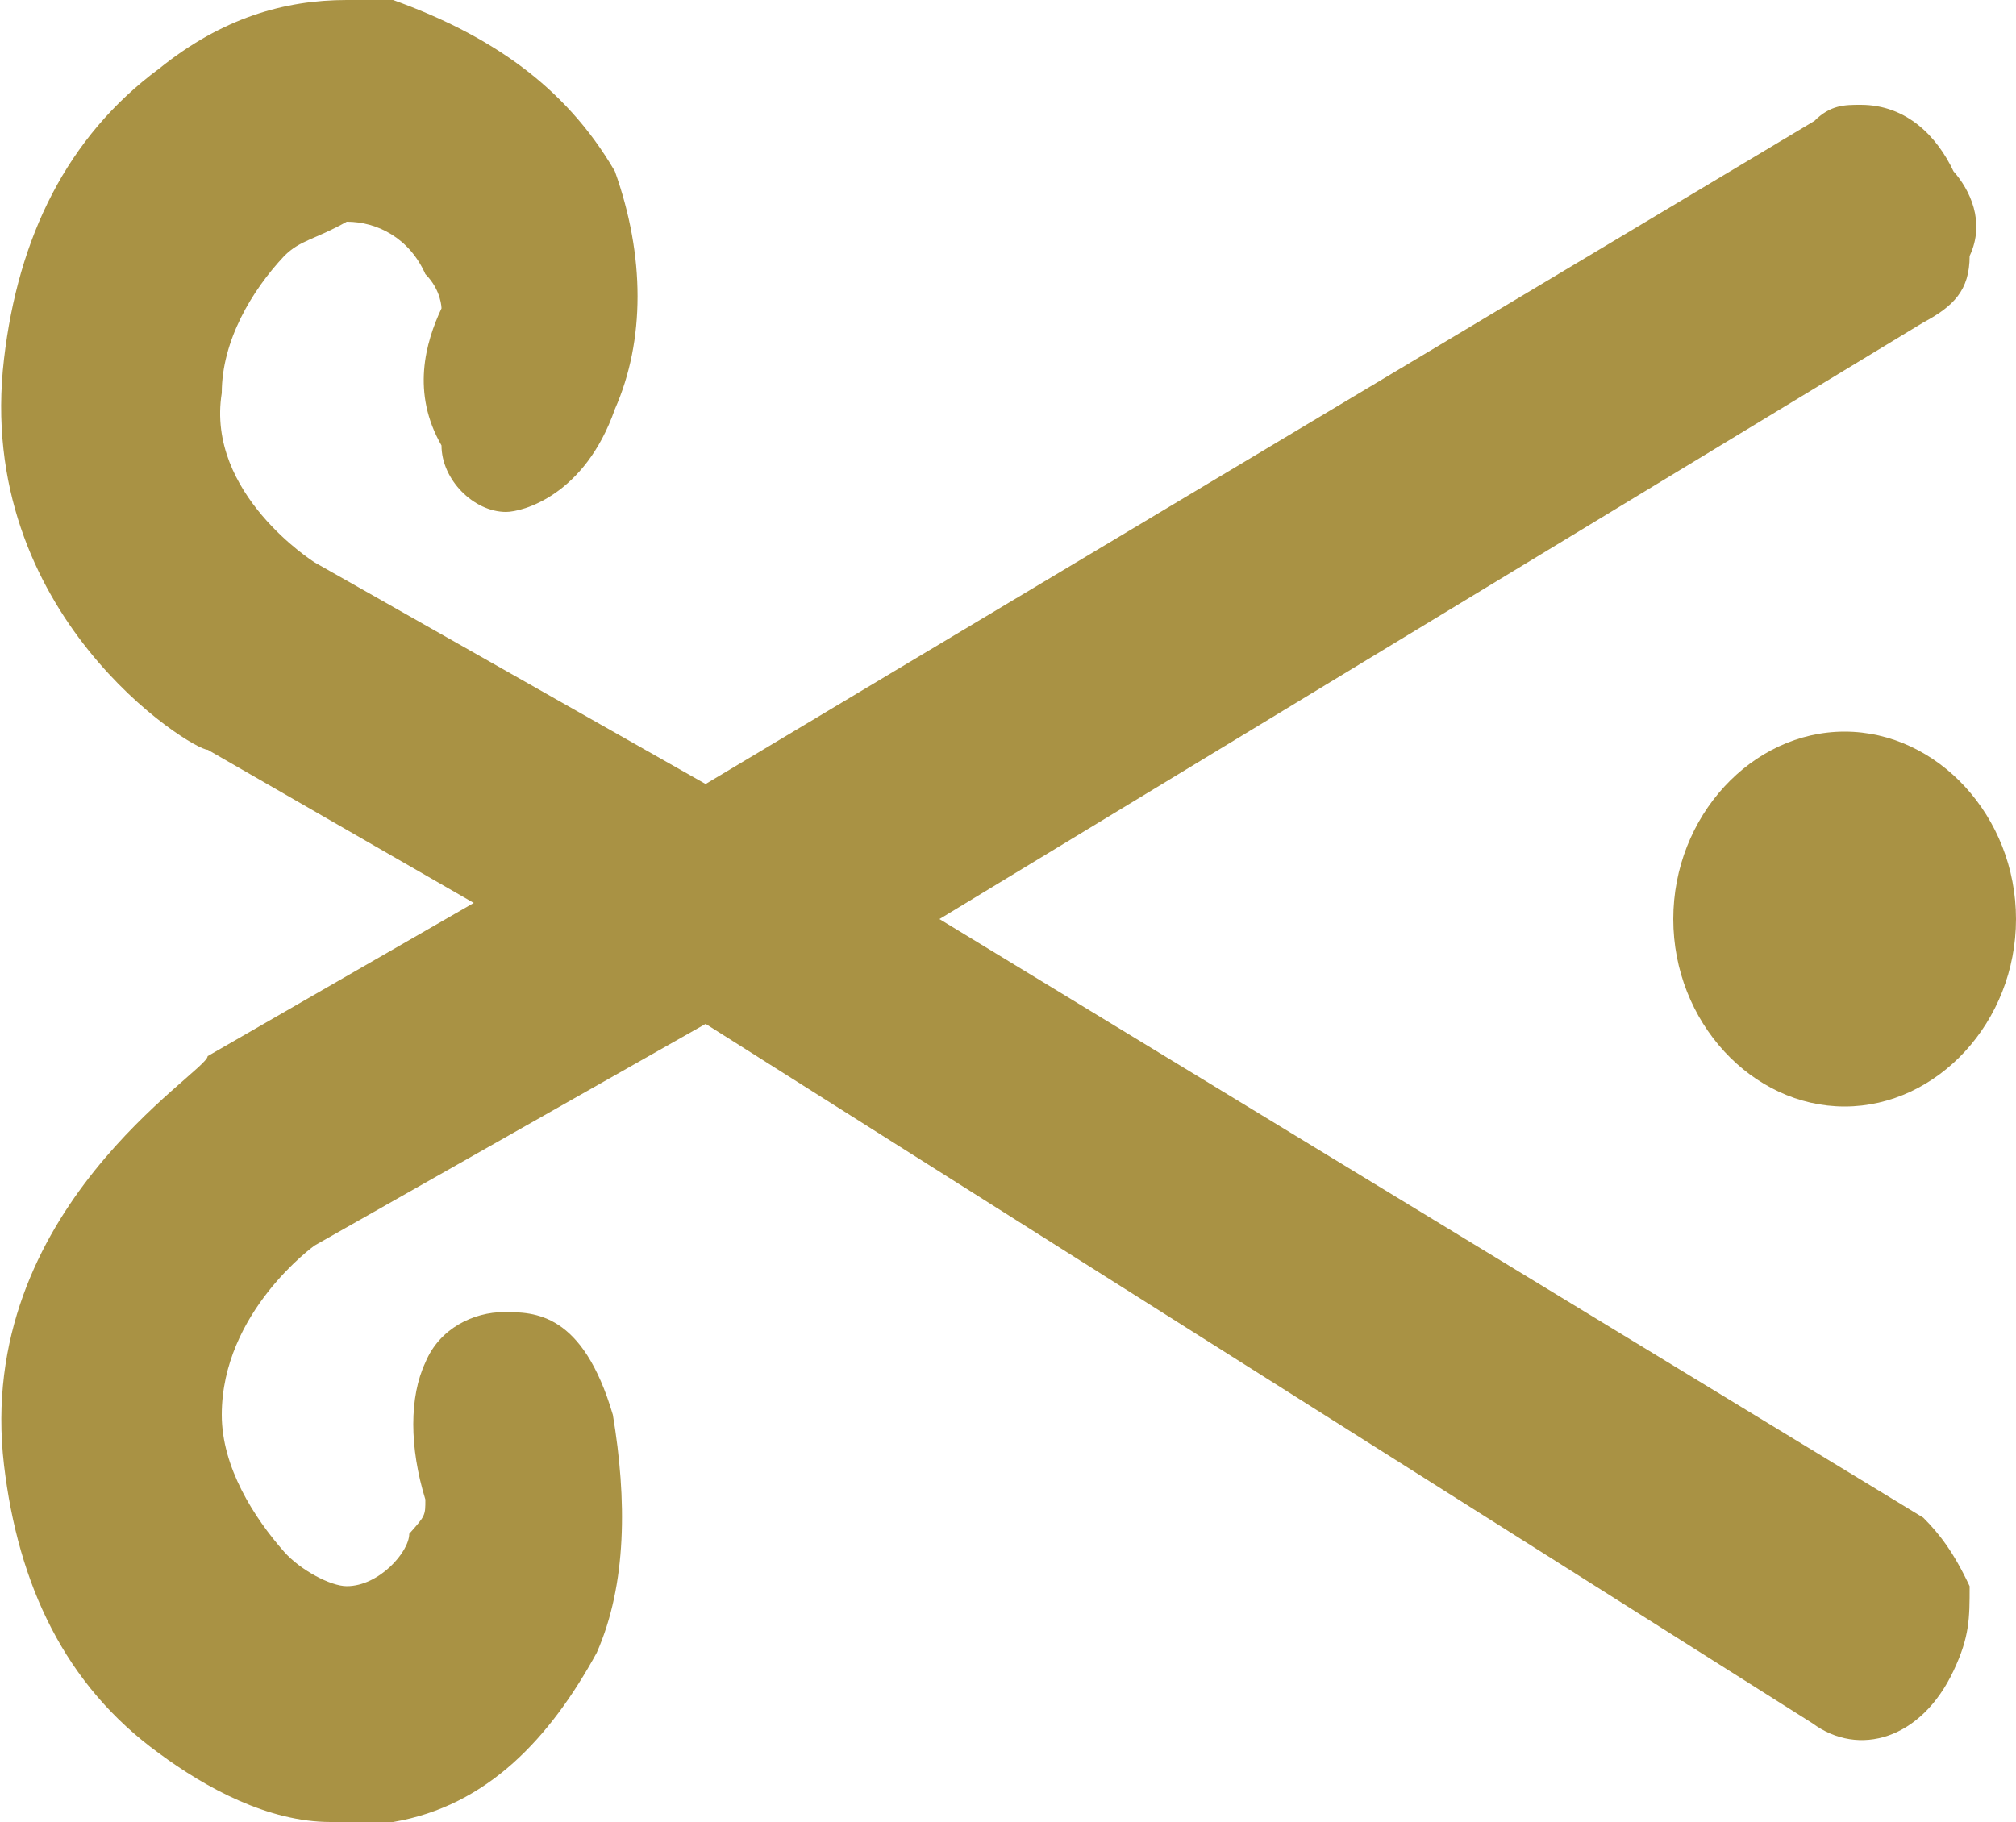
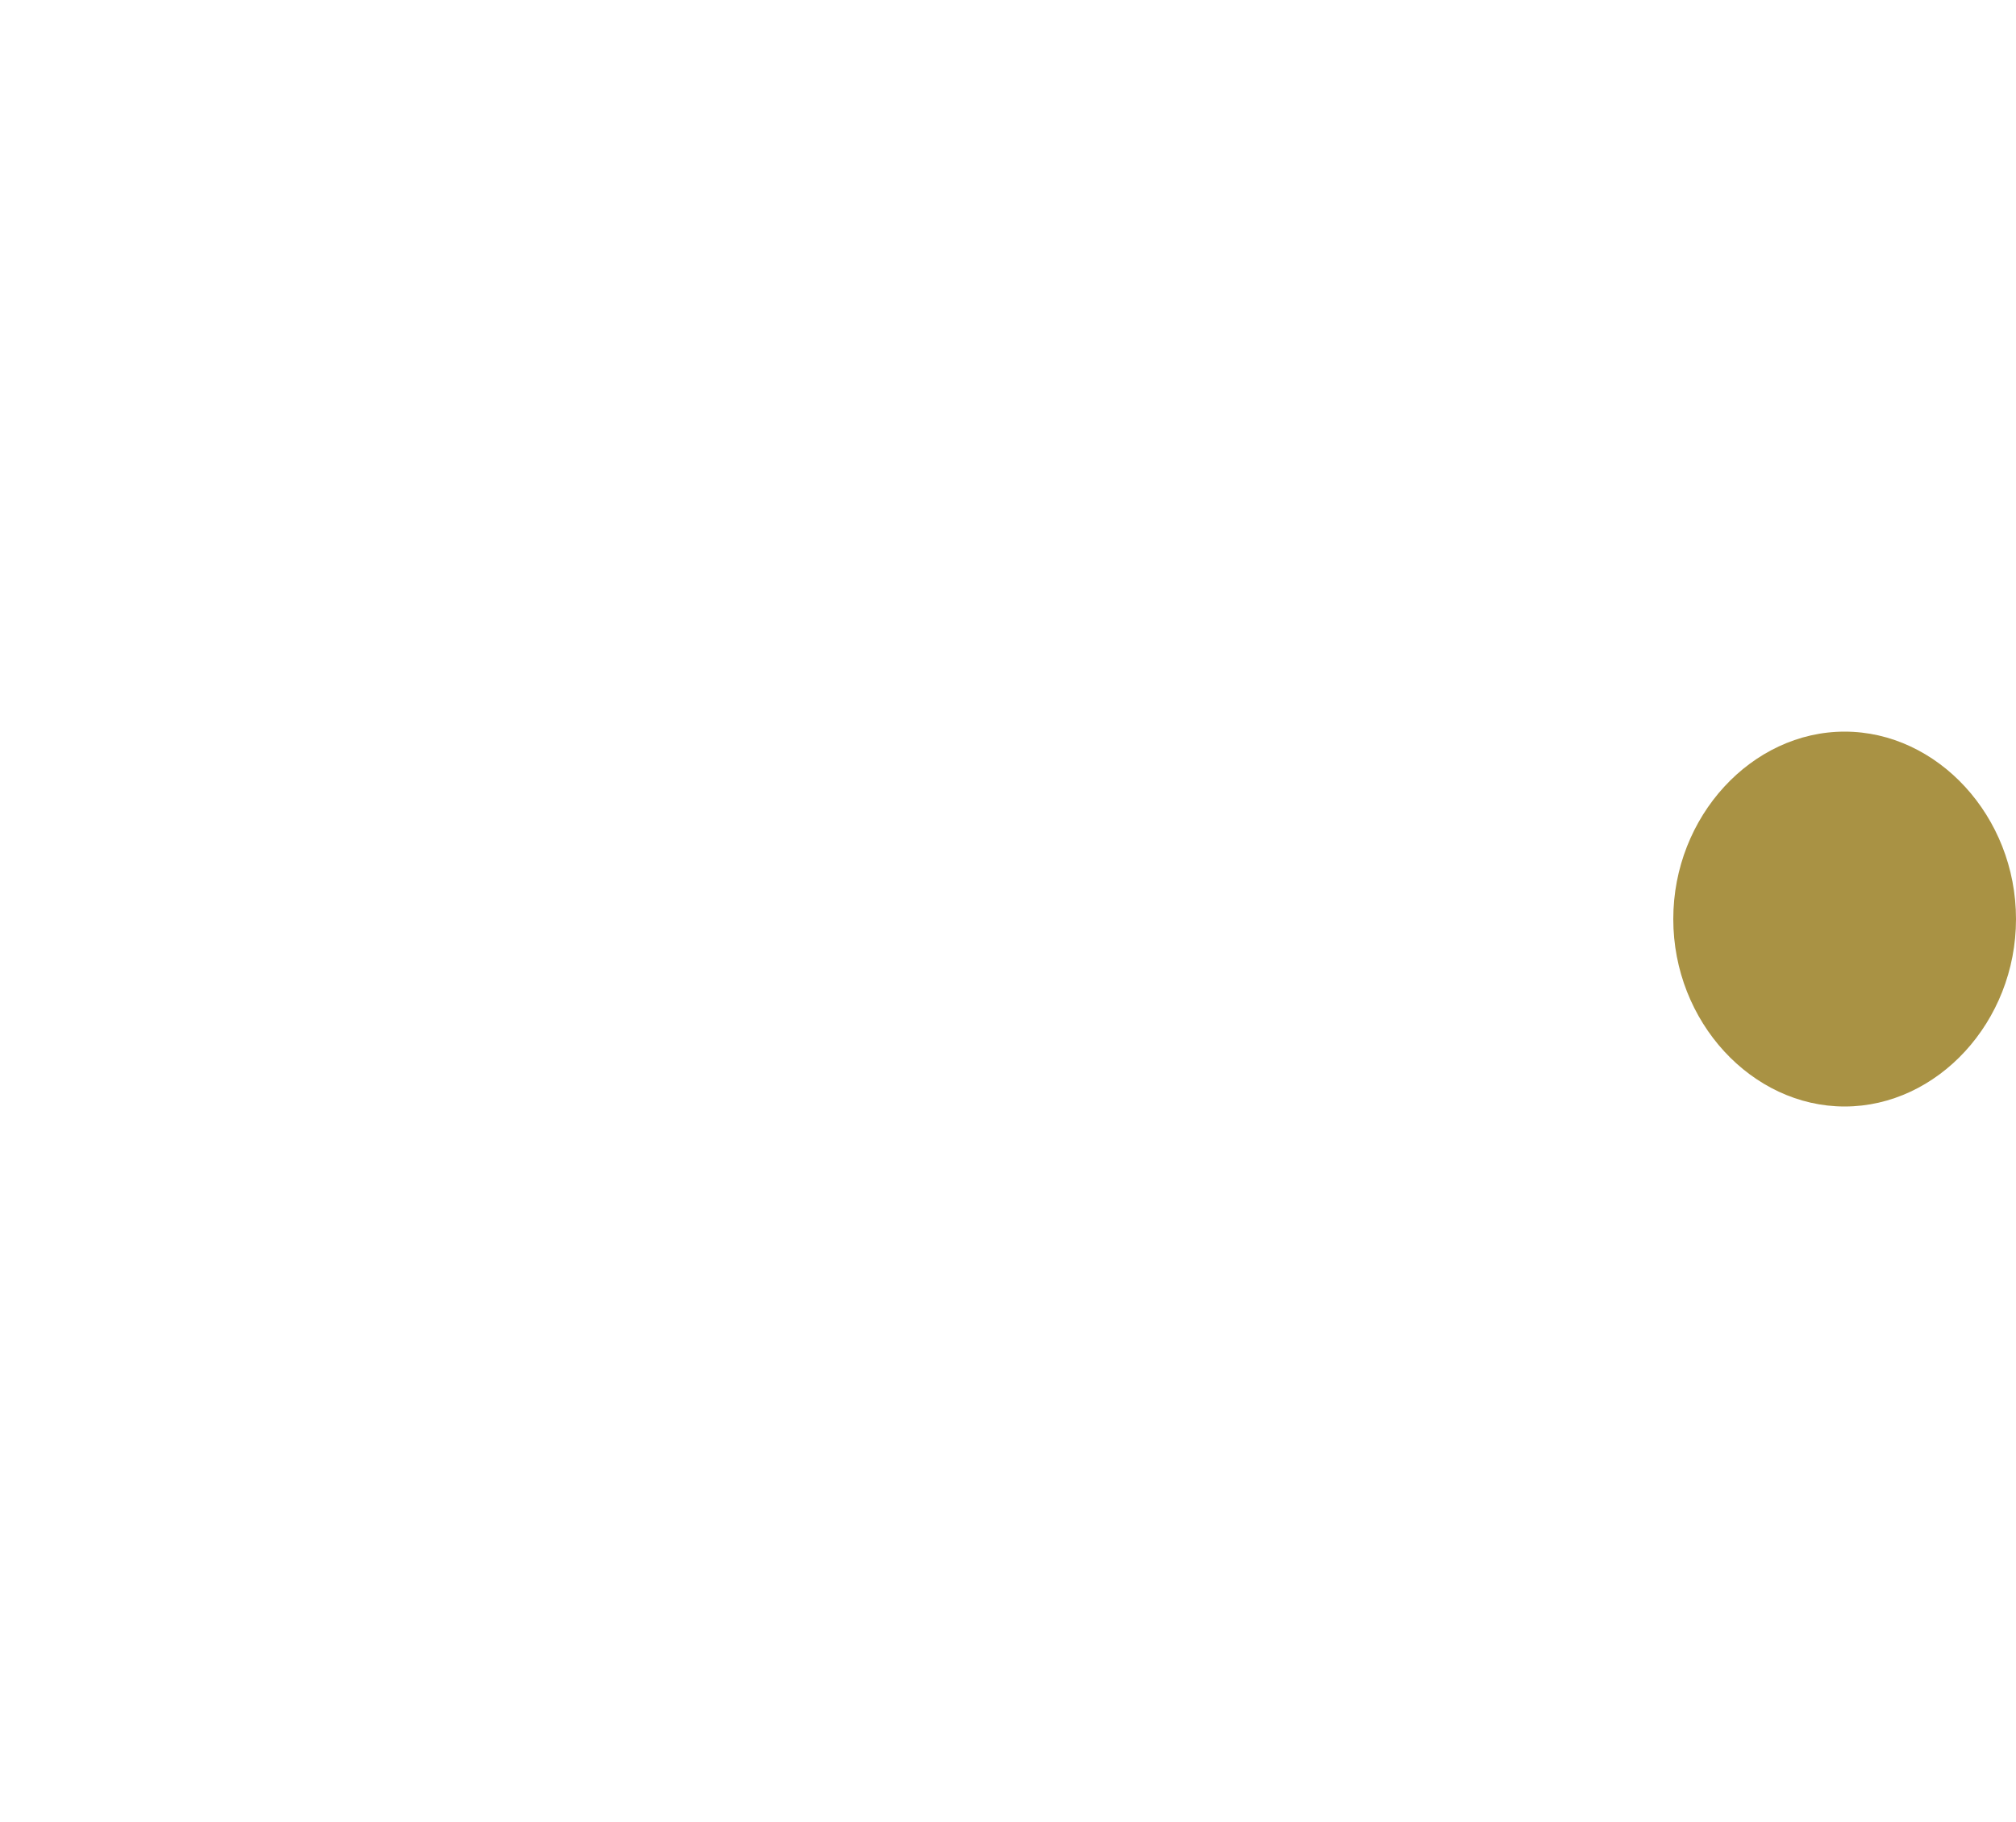
<svg xmlns="http://www.w3.org/2000/svg" version="1.1" id="Livello_1" x="0px" y="0px" viewBox="0 0 100 90.4" style="enable-background:new 0 0 100 90.4;" xml:space="preserve">
  <style type="text/css">
	.st0{fill:#A99244;}
</style>
  <g id="surface1">
    <path class="st0" d="M91.5,54.9c4.6,0,8.5-4.2,8.5-9.3c0-5.1-3.9-9.3-8.5-9.3c-4.6,0-8.5,4.2-8.5,9.3C83,50.7,86.9,54.9,91.5,54.9z   " />
-     <path class="st0" d="M97.7,12.7c0.8-1.7,0-3.3-0.8-4.2c-0.8-1.7-2.3-3.3-4.6-3.3c-0.8,0-1.5,0-2.3,0.8L35,38.9l-19.4-11   c0,0-5.4-3.4-4.6-8.4c0-2.6,1.5-5.1,3.1-6.8c0.8-0.8,1.5-0.8,3.1-1.7c1.5,0,3.1,0.8,3.9,2.6c0.8,0.8,0.8,1.7,0.8,1.7   c-0.8,1.7-1.5,4.2,0,6.8c0,1.7,1.6,3.3,3.2,3.3c0.8,0,3.9-0.8,5.4-5.1c1.5-3.4,1.5-7.6,0-11.8C28,4.2,24.2,1.7,19.5,0   c-0.8,0-1.5,0-2.3,0C14.1,0,11,0.9,7.9,3.4c-4.6,3.4-7,8.4-7.7,14.4c-1.5,12.7,9.3,19.4,10.1,19.4l13.2,7.6l-13.2,7.6   c0,0.8-11.6,7.6-10.1,20.3C0.9,78.6,3.2,83.6,7.9,87c2.3,1.7,5.4,3.4,8.5,3.4c0.8,0,1.5,0,3.1,0c4.7-0.8,7.8-4.2,10.1-8.4   c1.5-3.4,1.5-7.6,0.8-11.8c-1.5-5.1-3.9-5.1-5.4-5.1c-1.5,0-3.2,0.8-3.9,2.5c-0.8,1.7-0.8,4.2,0,6.8c0,0.8,0,0.8-0.8,1.7   c0,0.9-1.5,2.6-3.1,2.6c-0.8,0-2.3-0.8-3.1-1.7c-1.5-1.7-3.1-4.2-3.1-6.8c0-5.1,4.6-8.4,4.6-8.4l19.4-11l54.9,34.7   c2.3,1.7,5.4,0.8,7-2.6c0.8-1.7,0.8-2.6,0.8-4.2c-0.8-1.7-1.5-2.6-2.3-3.4L46.6,45.6l48.8-29.6C96.9,15.2,97.7,14.4,97.7,12.7z" />
  </g>
</svg>